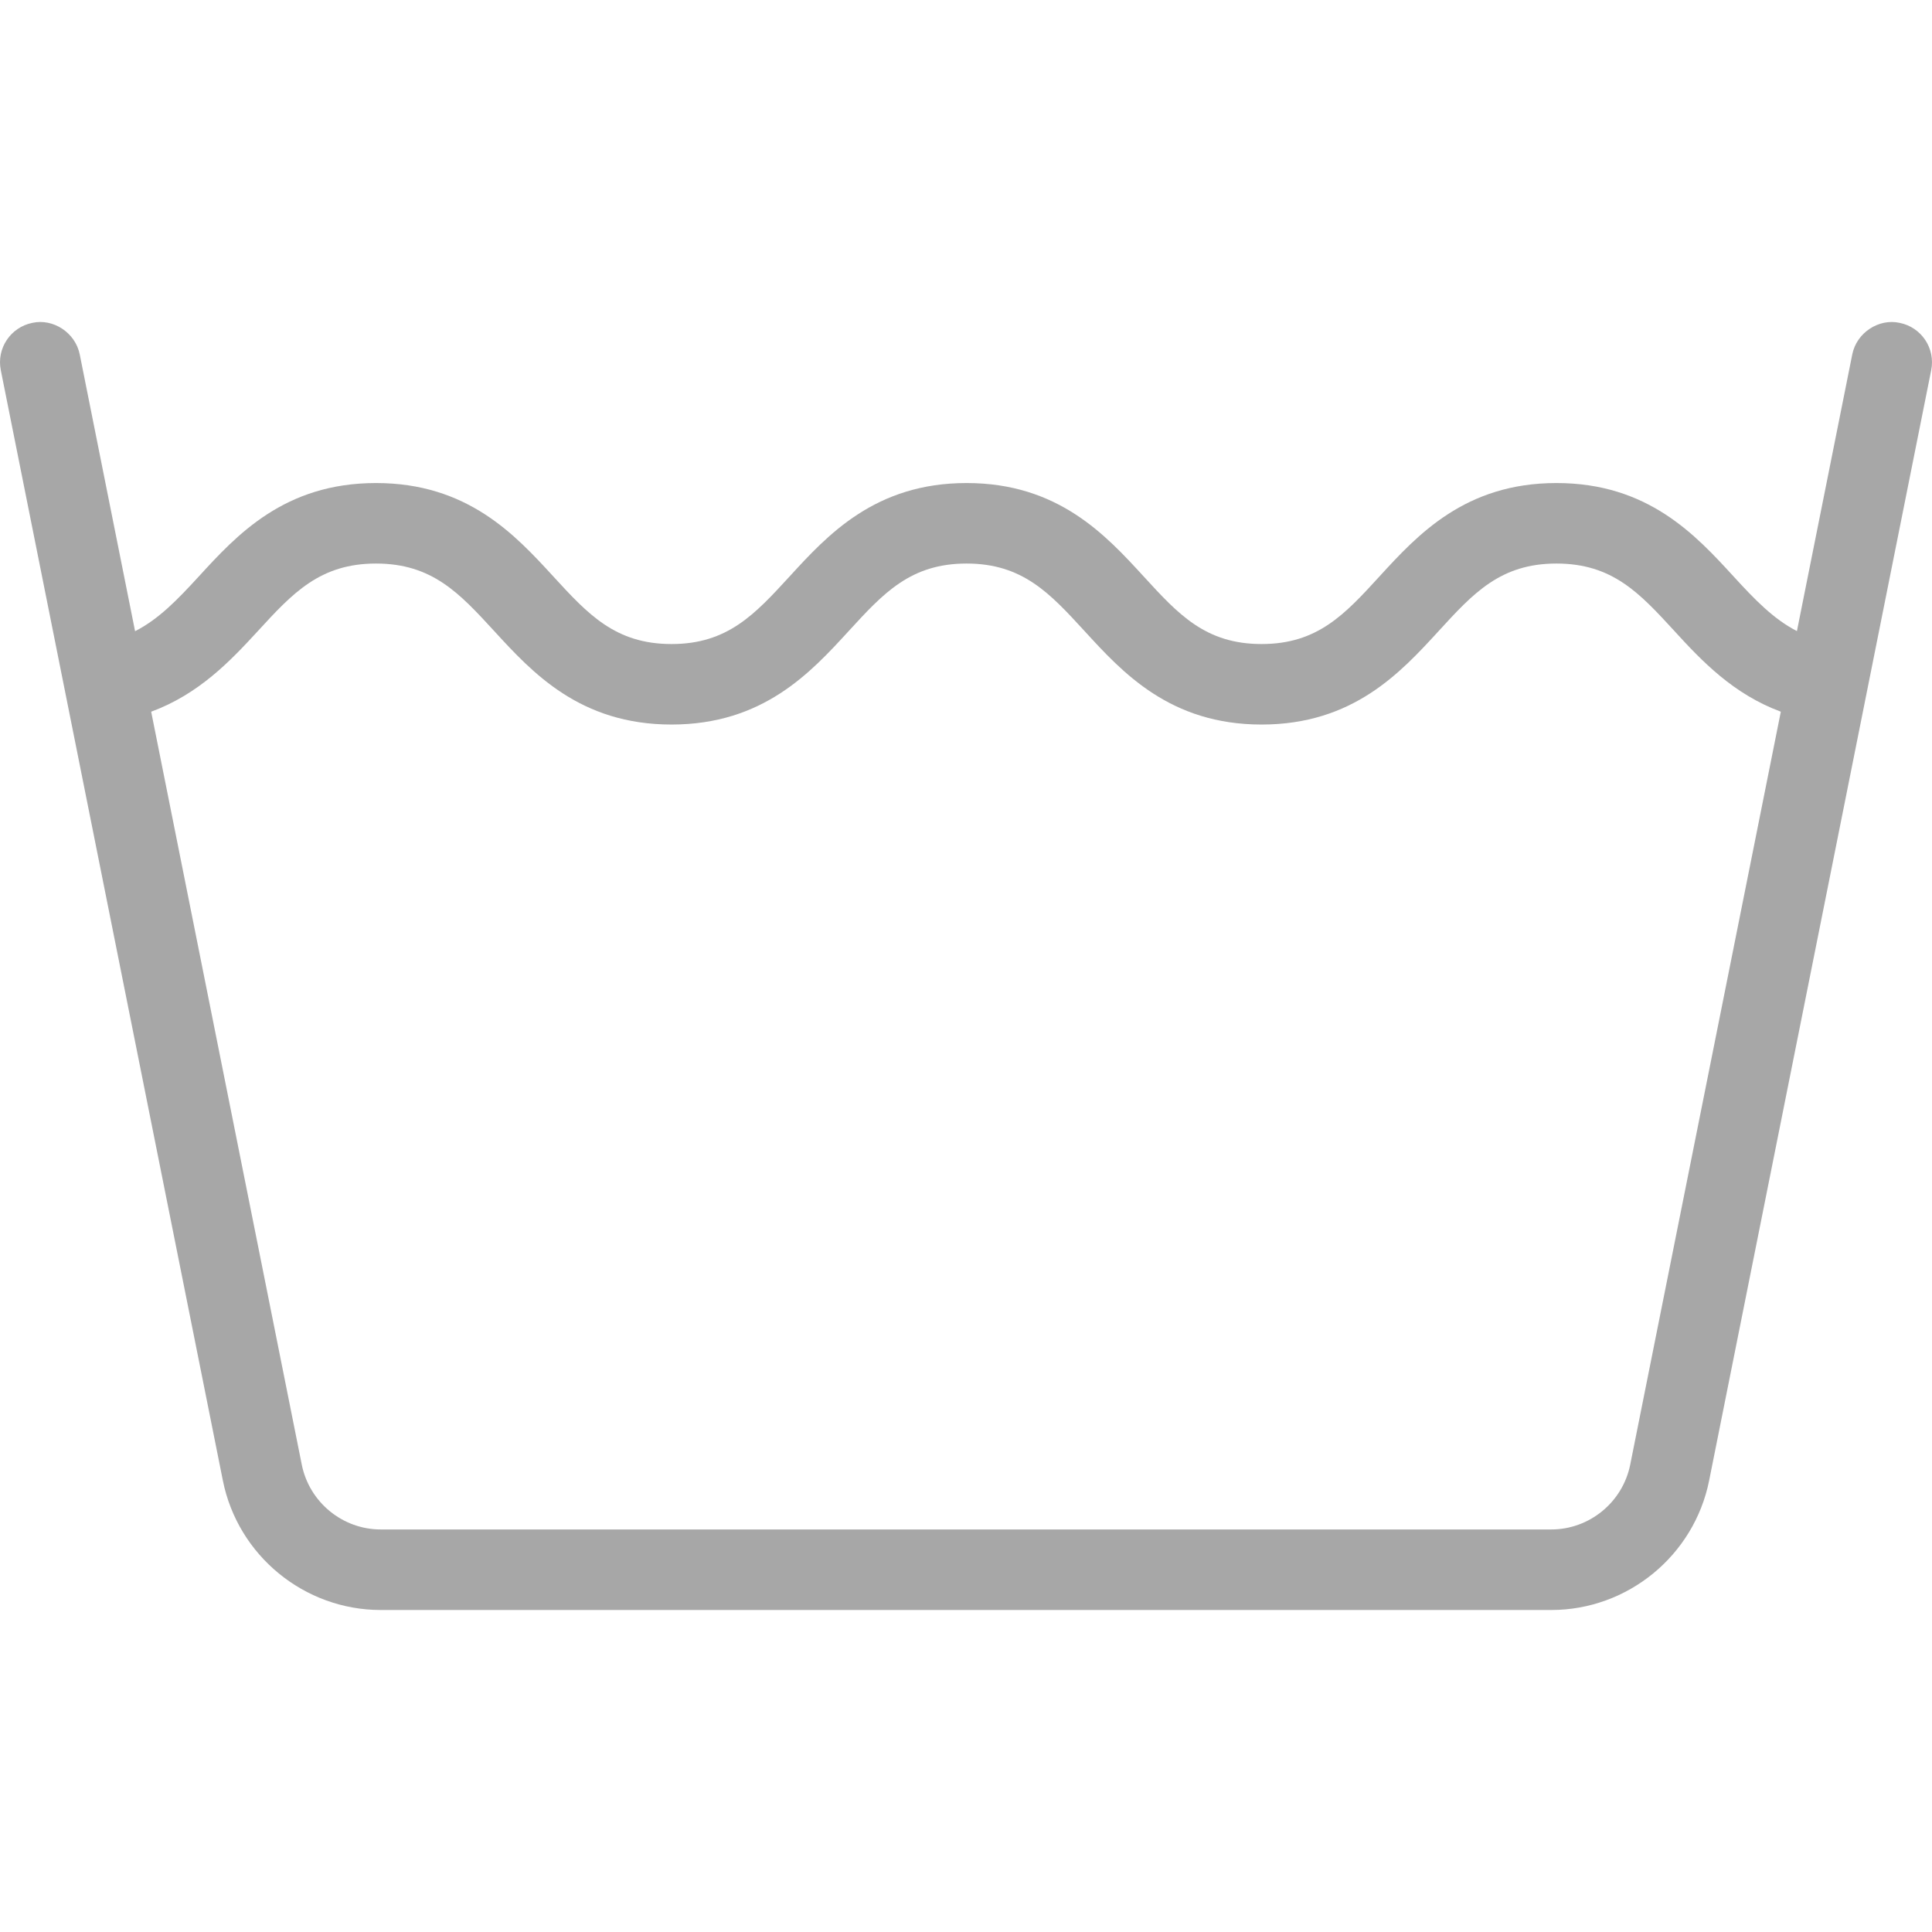
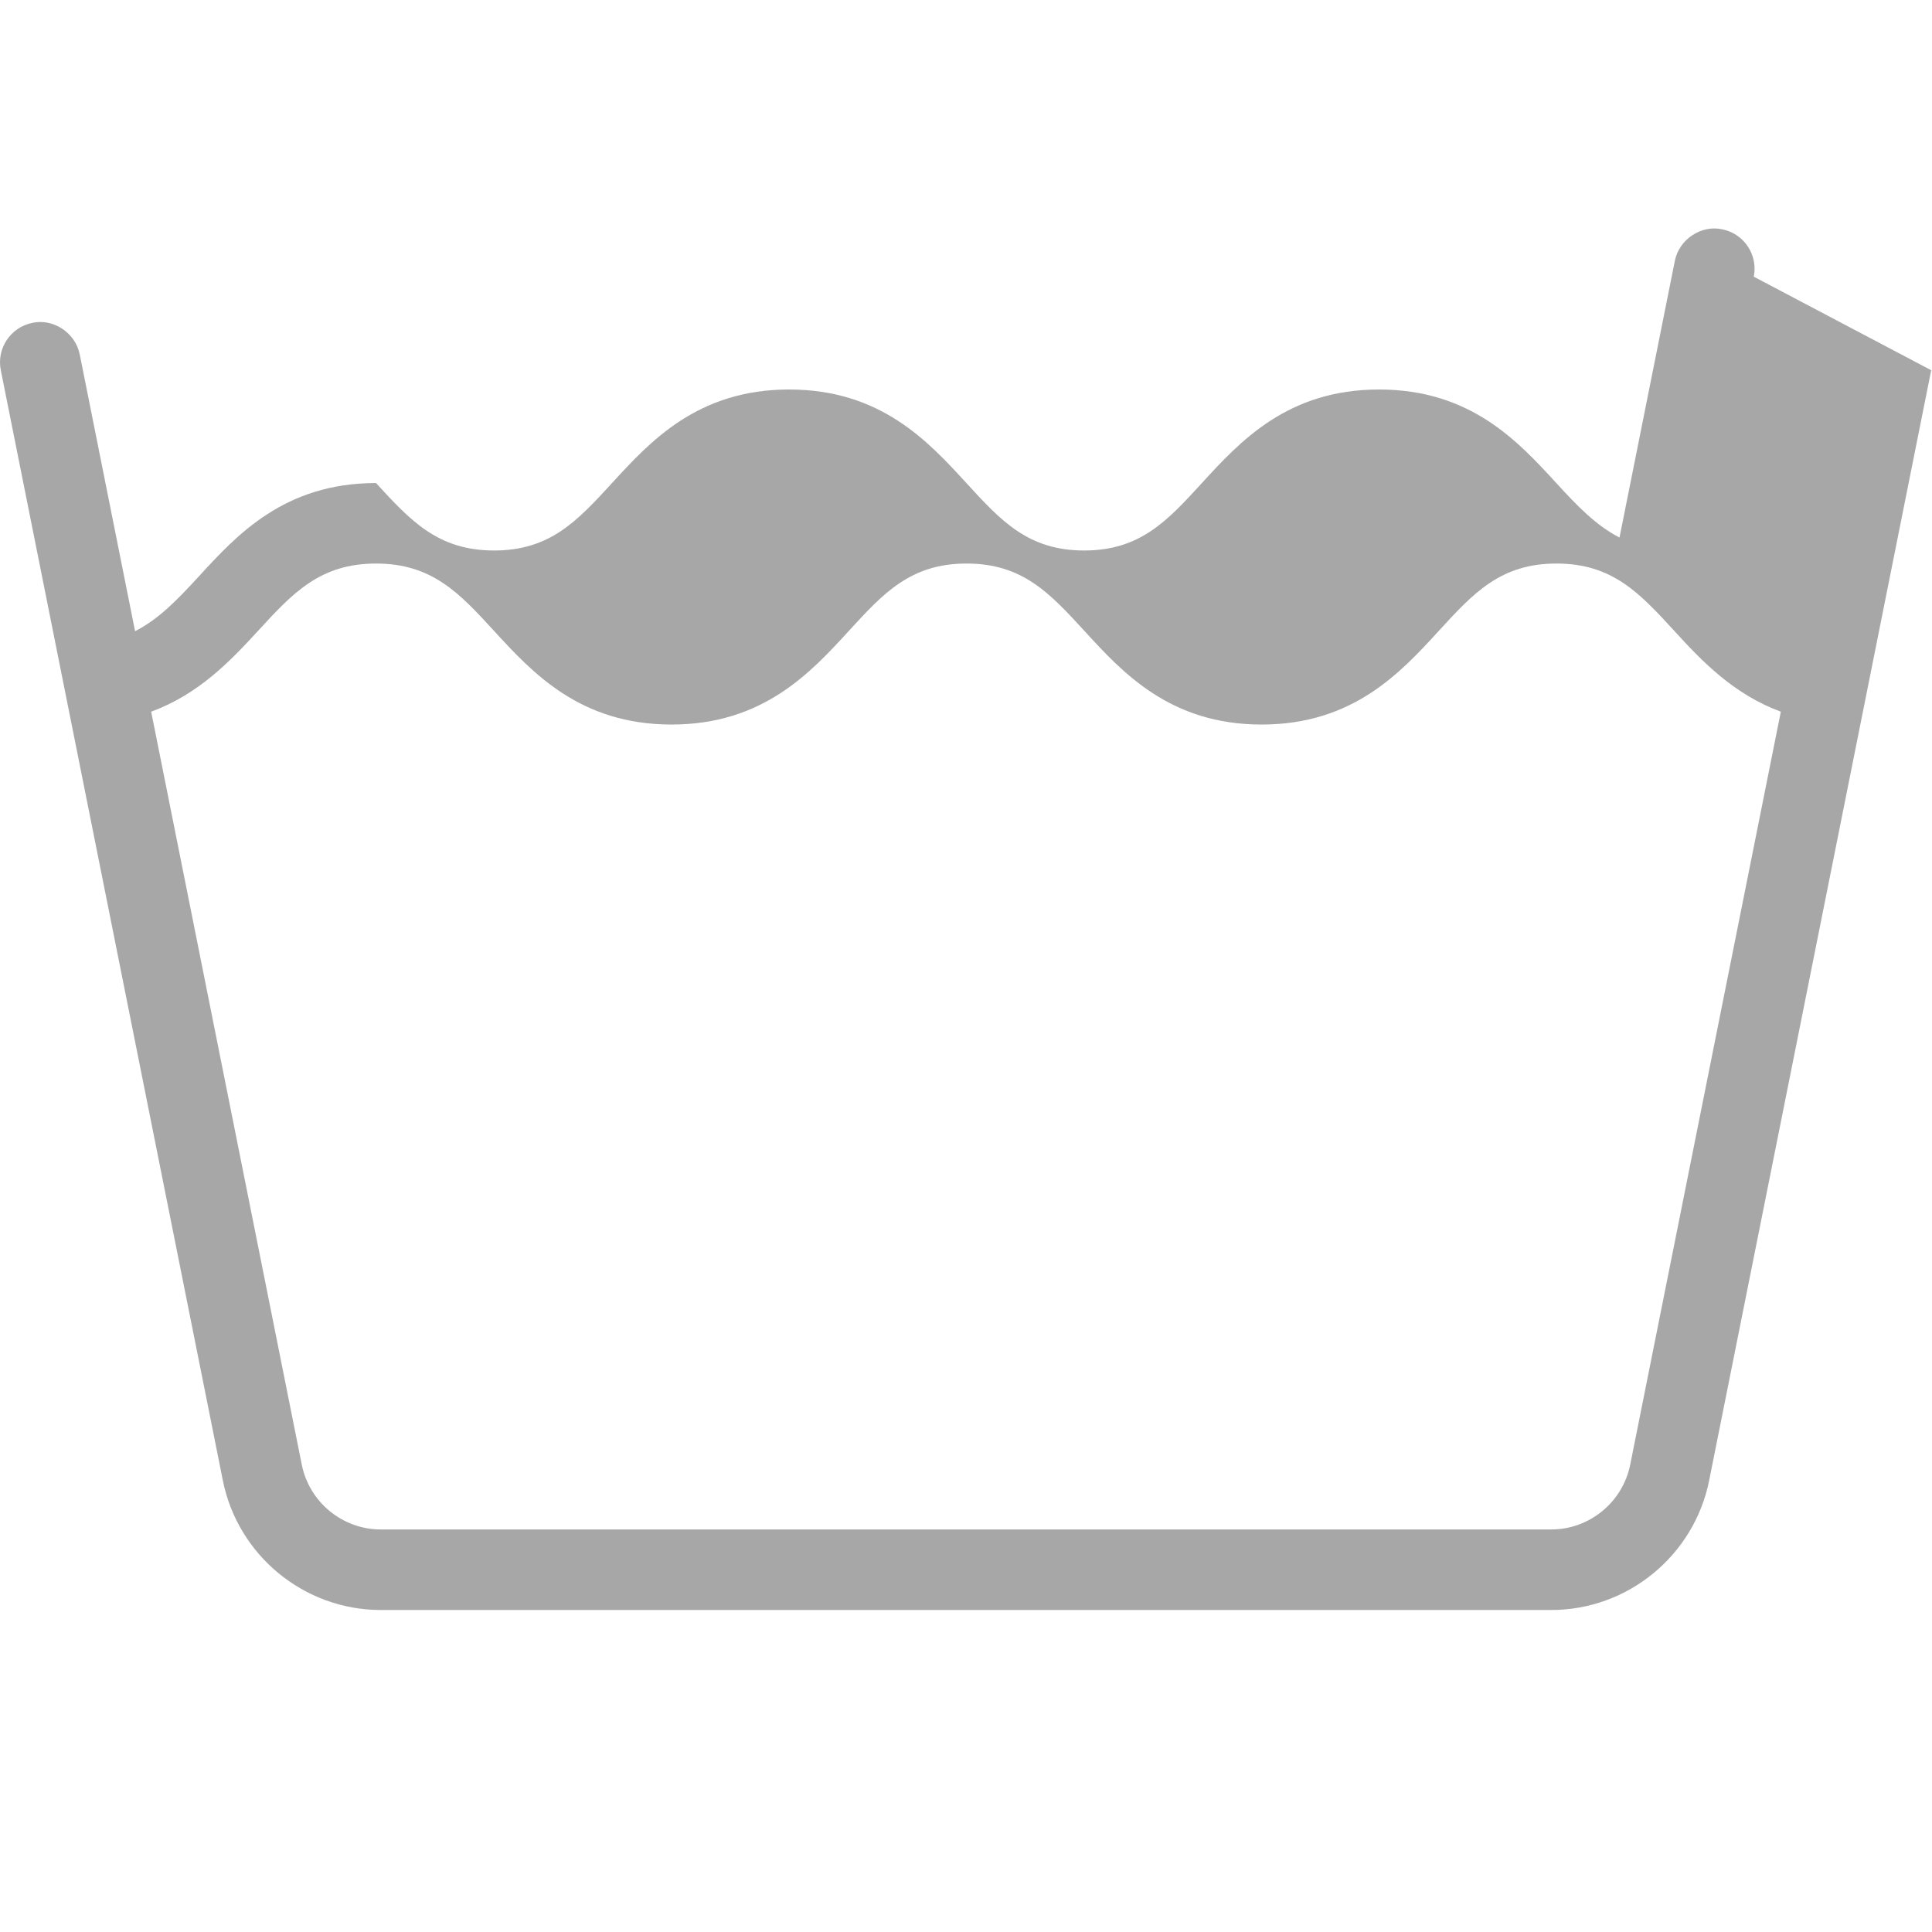
<svg xmlns="http://www.w3.org/2000/svg" id="SVGDoc" width="48" height="48" version="1.1" viewBox="0 0 48 48">
  <defs />
  <desc>Generated with Avocode.</desc>
  <g>
    <g>
      <title>wash (1) 2</title>
      <g>
        <title>Background</title>
      </g>
      <g>
        <title>Group</title>
        <g>
          <title>Group</title>
          <g>
            <title>Vector</title>
-             <path d="M47.98,9.198l-5.517,27.586c-0.373,1.863 -2.023,3.216 -3.922,3.216h-29.082c-1.898,0 -3.549,-1.352 -3.922,-3.216l-5.517,-27.586c-0.109,-0.542 0.242,-1.068 0.785,-1.177c0.514,-0.114 1.066,0.24 1.176,0.784l1.375,6.877c0.587,-0.299 1.049,-0.779 1.58,-1.357c0.949,-1.036 2.131,-2.324 4.406,-2.324c2.275,0 3.459,1.289 4.408,2.324c0.859,0.936 1.539,1.676 2.934,1.676c1.393,0 2.07,-0.739 2.93,-1.676c0.947,-1.035 2.129,-2.324 4.4,-2.324c2.273,0 3.455,1.289 4.404,2.325c0.857,0.936 1.533,1.675 2.926,1.675c1.391,0 2.068,-0.739 2.924,-1.675c0.949,-1.036 2.129,-2.325 4.402,-2.325c2.273,0 3.455,1.289 4.404,2.325c0.528,0.576 0.988,1.054 1.57,1.353l1.375,-6.874c0.109,-0.544 0.662,-0.897 1.176,-0.784c0.543,0.108 0.894,0.635 0.785,1.177zM44.244,17.682c-1.176,-0.436 -1.956,-1.251 -2.644,-2.005c-0.859,-0.936 -1.537,-1.676 -2.93,-1.676c-1.393,0 -2.068,0.739 -2.926,1.676c-0.949,1.035 -2.129,2.324 -4.4,2.324c-2.272,0 -3.453,-1.289 -4.4,-2.324c-0.859,-0.936 -1.537,-1.676 -2.93,-1.676c-1.393,0 -2.068,0.739 -2.926,1.675c-0.949,1.036 -2.131,2.325 -4.404,2.325c-2.273,0 -3.457,-1.288 -4.406,-2.323c-0.859,-0.936 -1.539,-1.677 -2.936,-1.677c-1.395,0 -2.074,0.739 -2.934,1.676c-0.691,0.753 -1.472,1.57 -2.652,2.005l3.742,18.709c0.188,0.931 1.012,1.608 1.961,1.608h29.082c0.949,0 1.773,-0.677 1.961,-1.608z" fill="#a7a7a7" fill-opacity="1" />
+             <path d="M47.98,9.198l-5.517,27.586c-0.373,1.863 -2.023,3.216 -3.922,3.216h-29.082c-1.898,0 -3.549,-1.352 -3.922,-3.216l-5.517,-27.586c-0.109,-0.542 0.242,-1.068 0.785,-1.177c0.514,-0.114 1.066,0.24 1.176,0.784l1.375,6.877c0.587,-0.299 1.049,-0.779 1.58,-1.357c0.949,-1.036 2.131,-2.324 4.406,-2.324c0.859,0.936 1.539,1.676 2.934,1.676c1.393,0 2.07,-0.739 2.93,-1.676c0.947,-1.035 2.129,-2.324 4.4,-2.324c2.273,0 3.455,1.289 4.404,2.325c0.857,0.936 1.533,1.675 2.926,1.675c1.391,0 2.068,-0.739 2.924,-1.675c0.949,-1.036 2.129,-2.325 4.402,-2.325c2.273,0 3.455,1.289 4.404,2.325c0.528,0.576 0.988,1.054 1.57,1.353l1.375,-6.874c0.109,-0.544 0.662,-0.897 1.176,-0.784c0.543,0.108 0.894,0.635 0.785,1.177zM44.244,17.682c-1.176,-0.436 -1.956,-1.251 -2.644,-2.005c-0.859,-0.936 -1.537,-1.676 -2.93,-1.676c-1.393,0 -2.068,0.739 -2.926,1.676c-0.949,1.035 -2.129,2.324 -4.4,2.324c-2.272,0 -3.453,-1.289 -4.4,-2.324c-0.859,-0.936 -1.537,-1.676 -2.93,-1.676c-1.393,0 -2.068,0.739 -2.926,1.675c-0.949,1.036 -2.131,2.325 -4.404,2.325c-2.273,0 -3.457,-1.288 -4.406,-2.323c-0.859,-0.936 -1.539,-1.677 -2.936,-1.677c-1.395,0 -2.074,0.739 -2.934,1.676c-0.691,0.753 -1.472,1.57 -2.652,2.005l3.742,18.709c0.188,0.931 1.012,1.608 1.961,1.608h29.082c0.949,0 1.773,-0.677 1.961,-1.608z" fill="#a7a7a7" fill-opacity="1" />
          </g>
        </g>
      </g>
    </g>
  </g>
</svg>